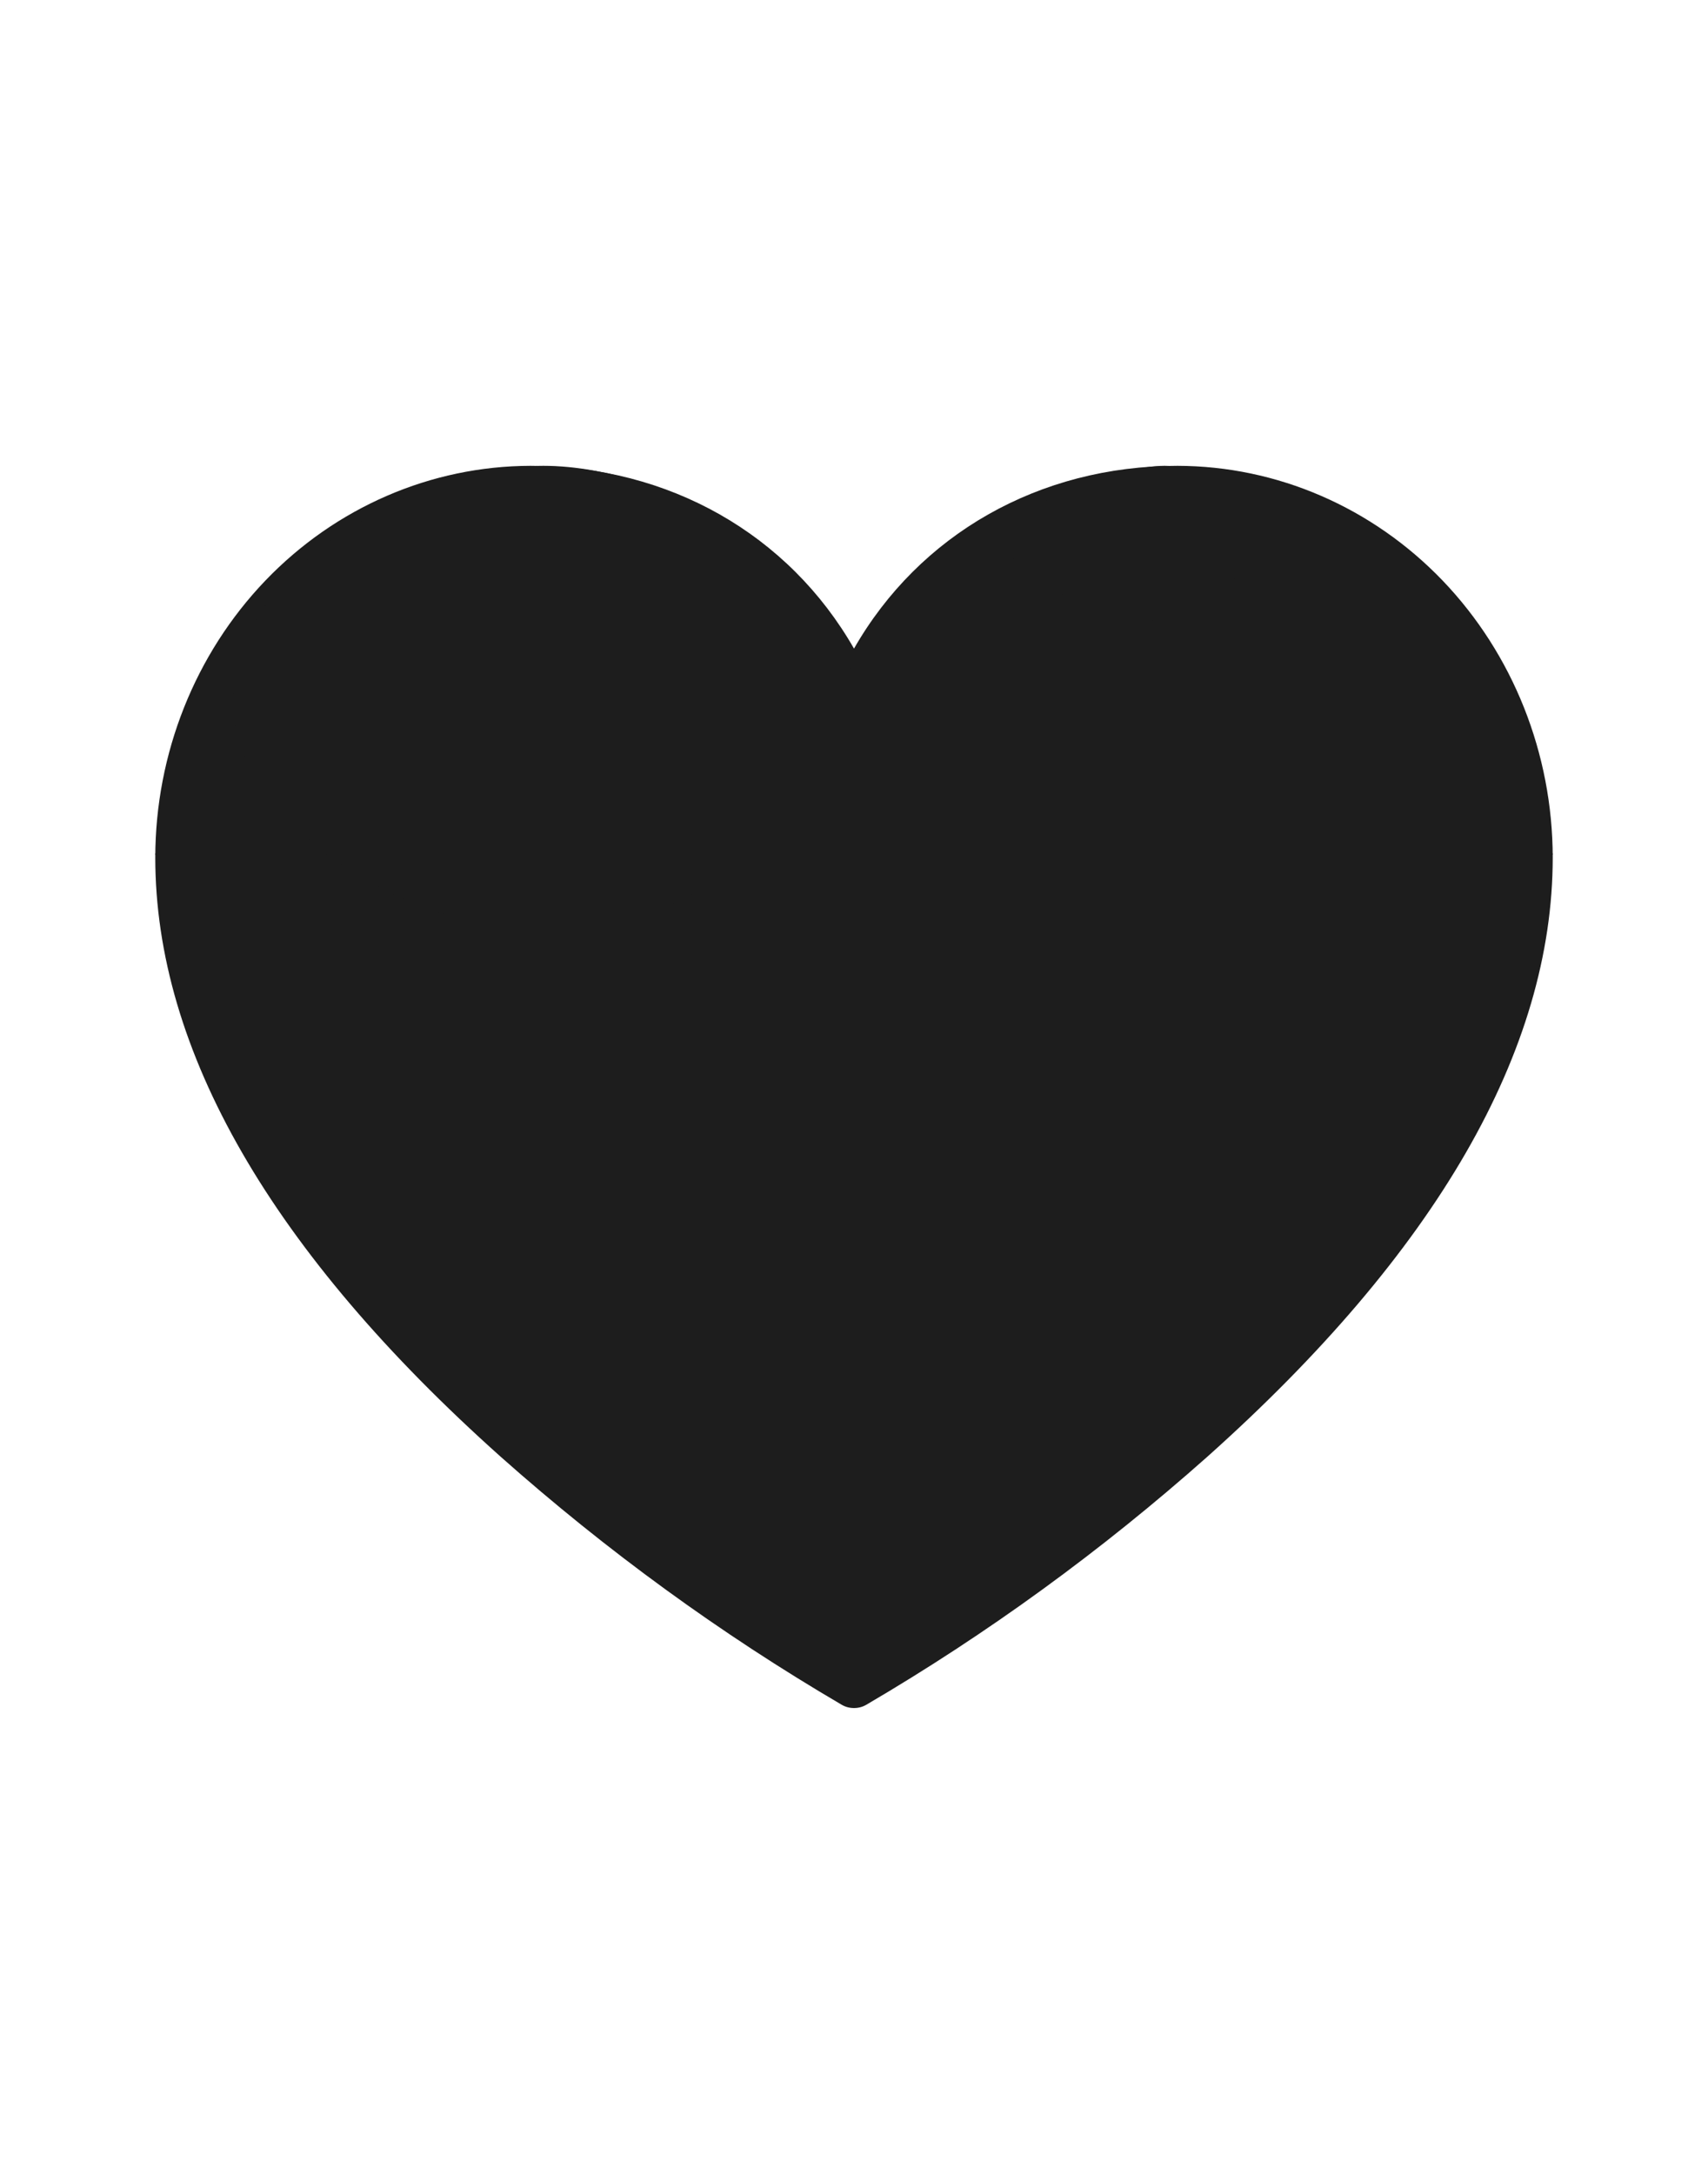
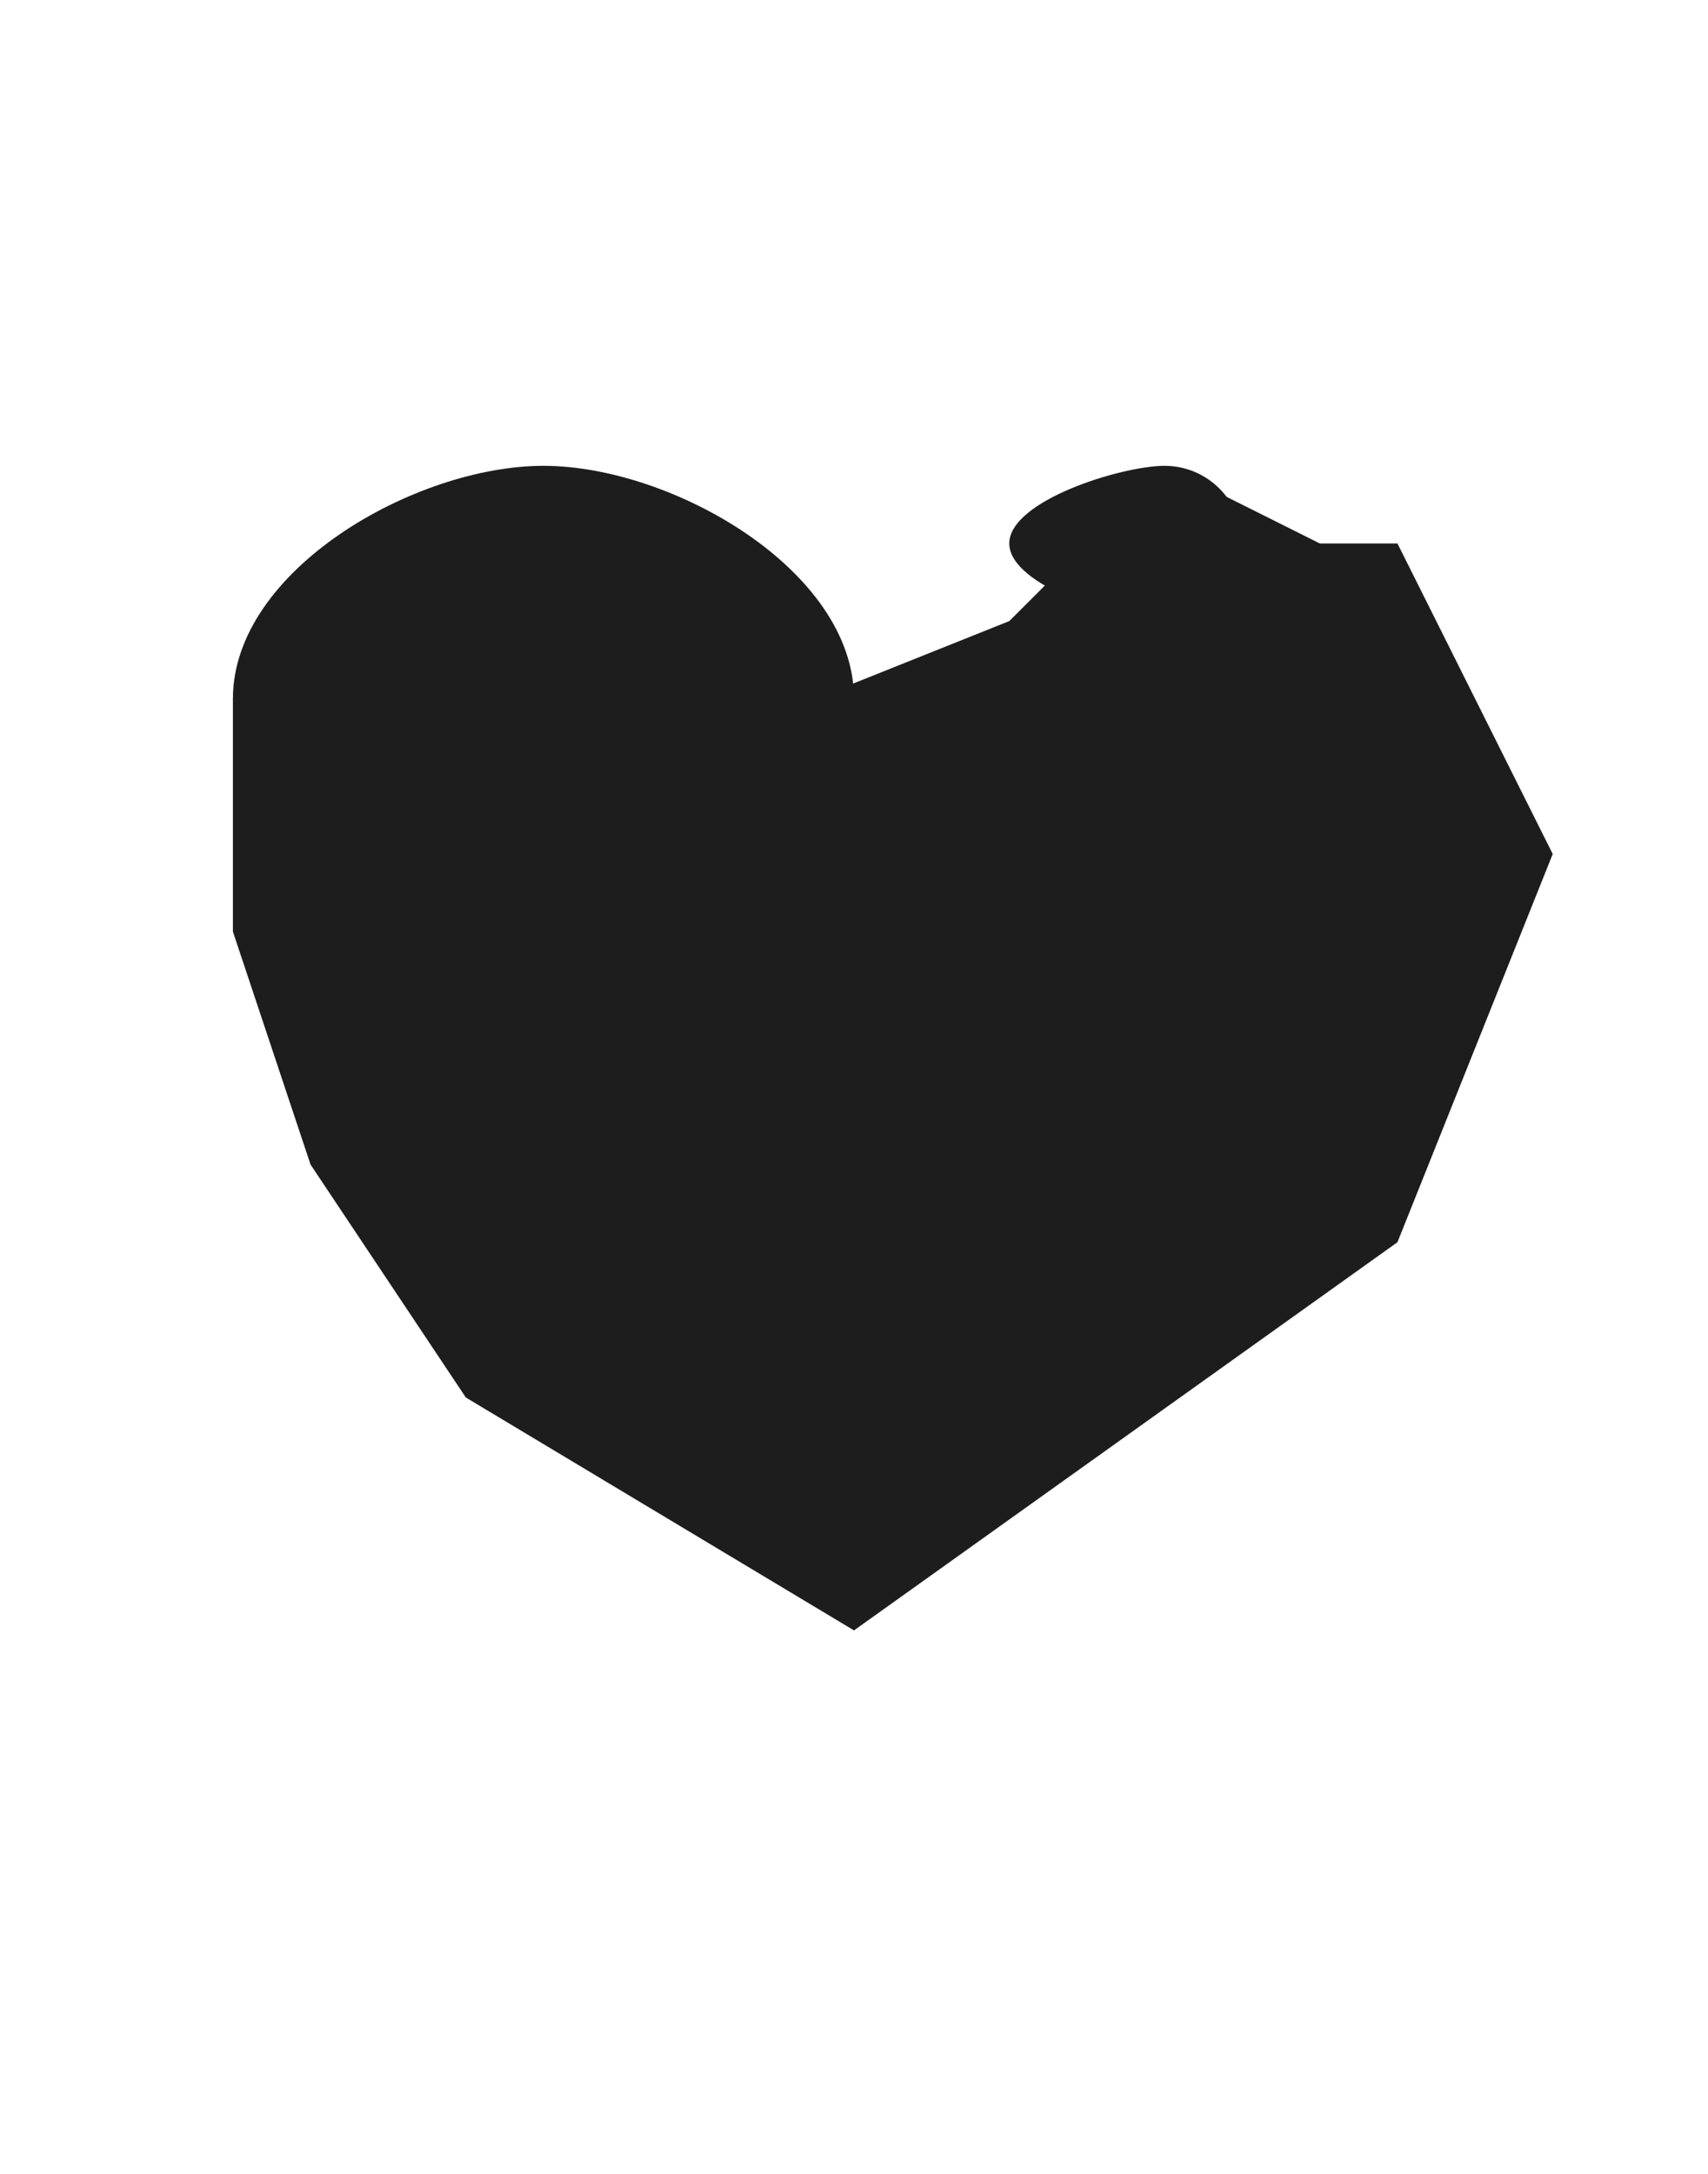
<svg xmlns="http://www.w3.org/2000/svg" width="11" height="14" viewBox="0 0 11 14" fill="none">
-   <path d="M7.583 3C6.69 3 5.92 3.443 5.5 4.177C5.08 3.443 4.31 3 3.417 3C2.776 3.001 2.162 3.267 1.709 3.739C1.256 4.212 1.001 4.853 1 5.522C1 6.765 1.75 8.064 3.225 9.382C3.906 9.987 4.641 10.522 5.421 10.979C5.445 10.993 5.472 11 5.5 11C5.528 11 5.555 10.993 5.579 10.979C6.359 10.522 7.094 9.987 7.775 9.382C9.25 8.064 10 6.765 10 5.522C9.999 4.853 9.744 4.212 9.291 3.739C8.838 3.267 8.224 3.001 7.583 3ZM5.5 10.627C4.917 10.279 1.333 8.047 1.333 5.522C1.334 4.945 1.554 4.393 1.944 3.985C2.335 3.578 2.864 3.349 3.417 3.348C4.296 3.348 5.035 3.84 5.346 4.631C5.358 4.663 5.38 4.69 5.407 4.709C5.435 4.728 5.467 4.739 5.5 4.739C5.533 4.739 5.565 4.728 5.593 4.709C5.62 4.69 5.642 4.663 5.654 4.631C5.965 3.84 6.704 3.348 7.583 3.348C8.136 3.349 8.665 3.578 9.056 3.985C9.446 4.393 9.666 4.945 9.667 5.522C9.667 8.043 6.083 10.281 5.5 10.627Z" fill="#1D1D1D" />
  <path d="M4 5L6.5 4L7.5 3L8.5 3.5H9L10 5.5L9 8L5.5 10.5L3 9L2 7.5L1.5 6V4.5L4 5Z" fill="#1D1D1D" />
-   <path d="M1.5 4.5L3 5V6L2.5 8L1.5 7L1 5.5L1.5 4.5Z" fill="#1D1D1D" />
-   <path d="M4 8H6L8.5 8.5L5.5 11L3 9L4 8Z" fill="#1D1D1D" />
  <path d="M5.5 4.5C5.5 5.328 4.328 6 3.5 6C2.672 6 1.5 5.328 1.5 4.5C1.5 3.672 2.672 3 3.5 3C4.328 3 5.5 3.672 5.5 4.5Z" fill="#1D1D1D" />
-   <path d="M6 4L6.5 3.5H7H8L6.5 4.5H5.5L6 4Z" fill="#1D1D1D" />
  <path d="M8 3.5C8 3.776 7.776 4 7.5 4C7.224 4 6.5 3.776 6.5 3.5C6.5 3.224 7.224 3 7.5 3C7.776 3 8 3.224 8 3.5Z" fill="#1D1D1D" />
</svg>